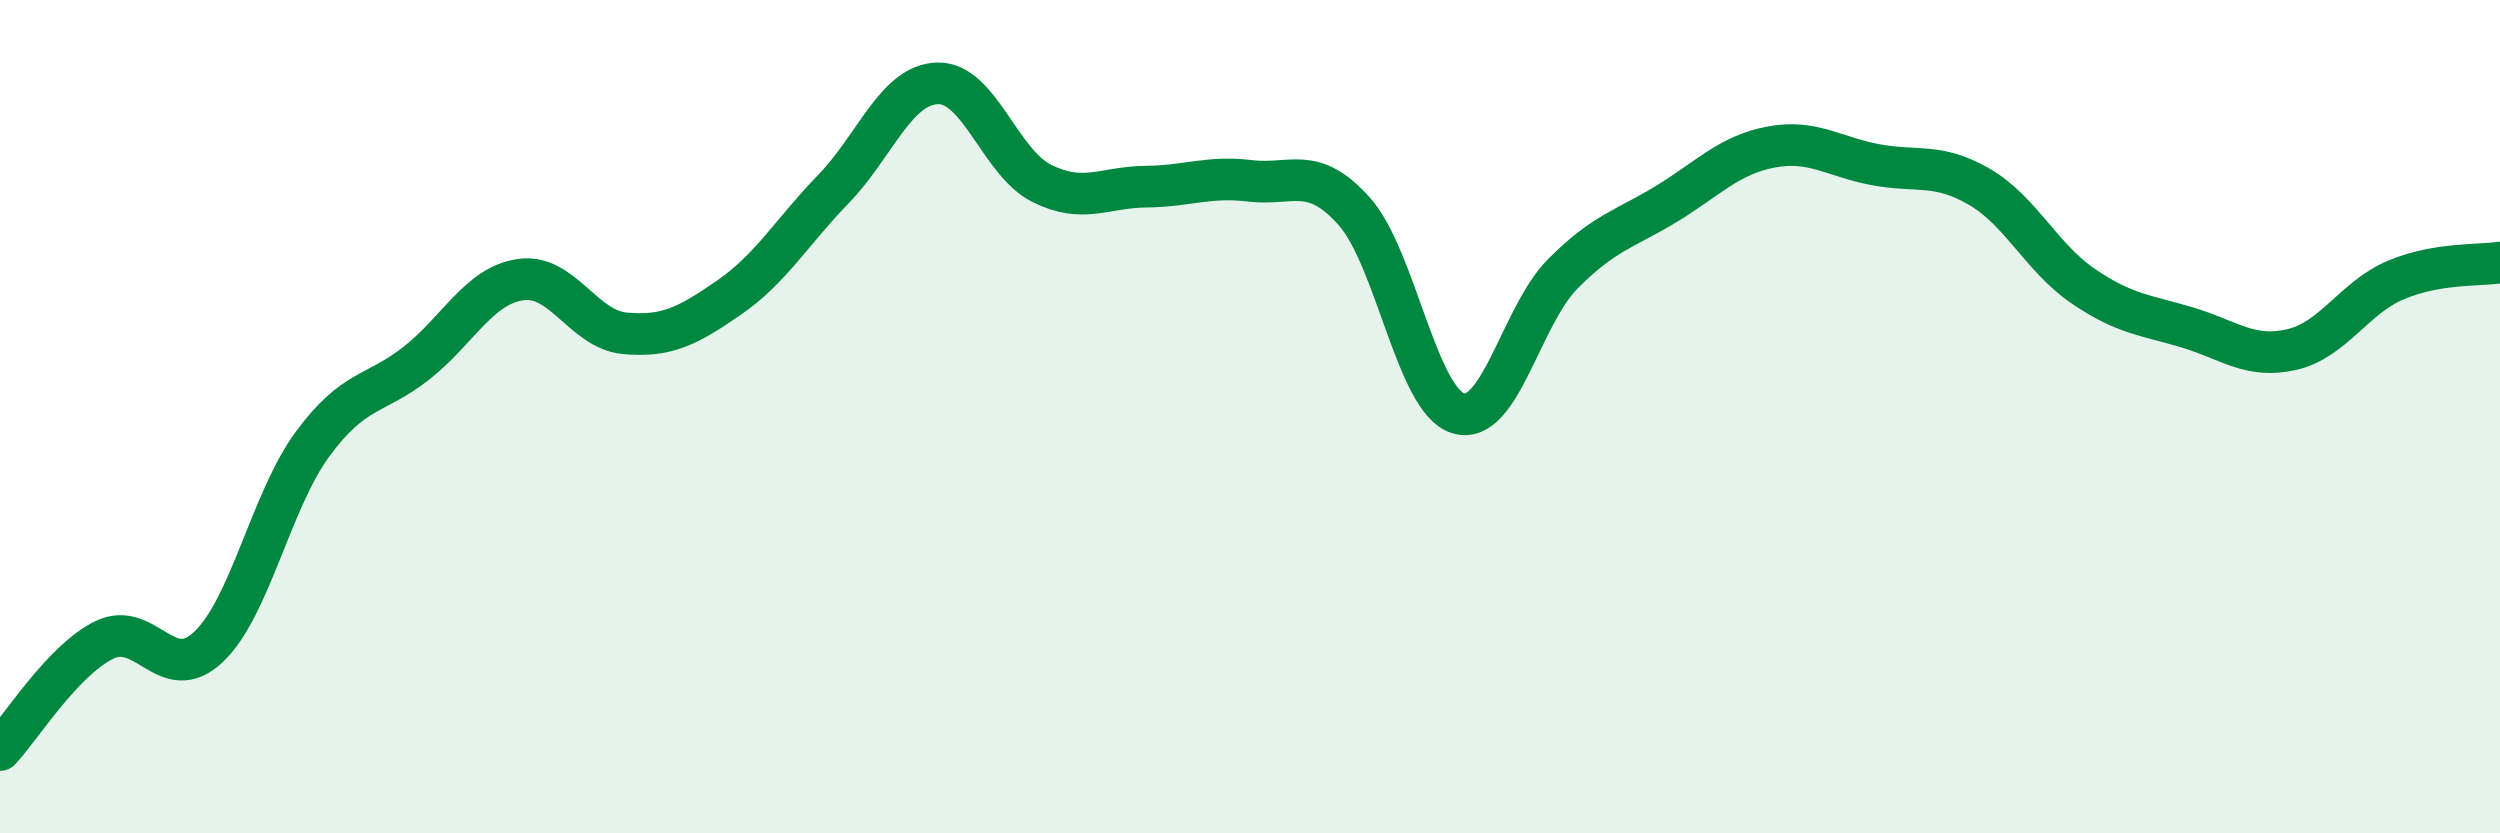
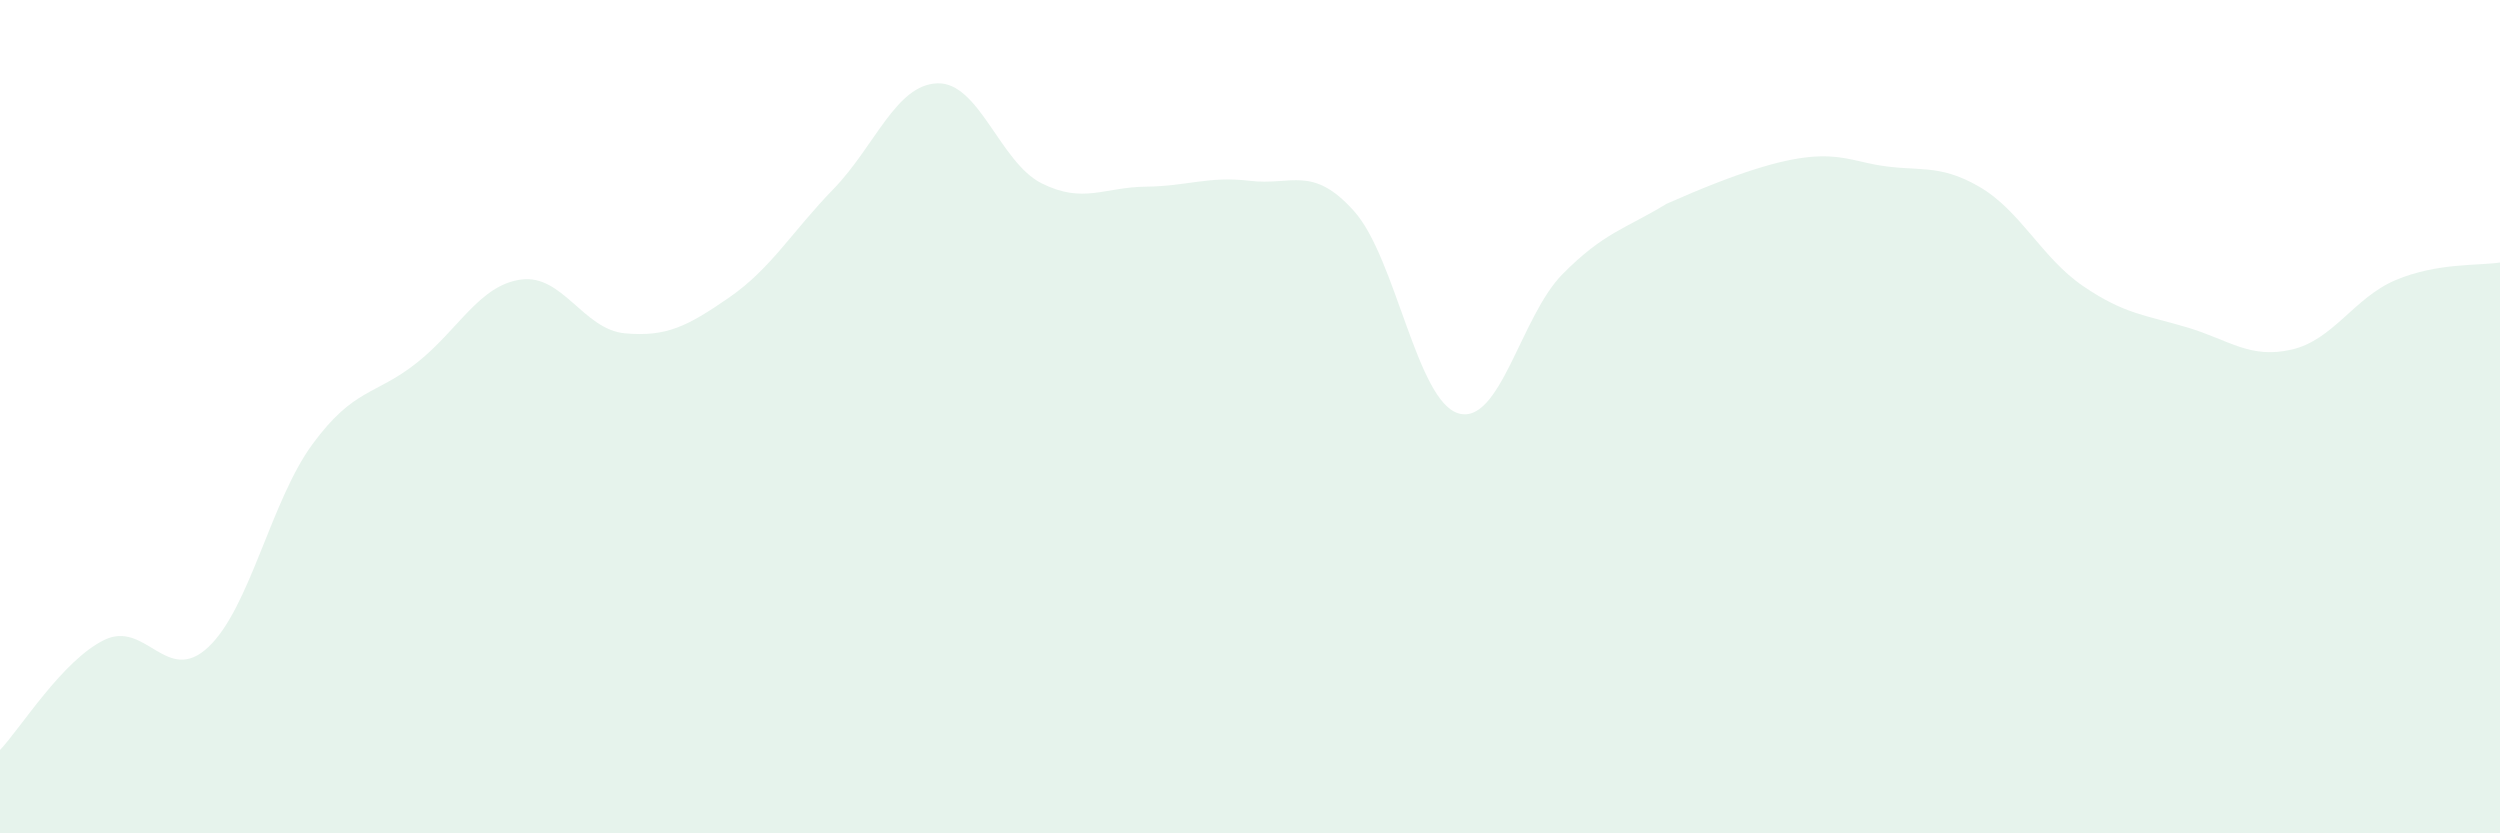
<svg xmlns="http://www.w3.org/2000/svg" width="60" height="20" viewBox="0 0 60 20">
-   <path d="M 0,18 C 0.5,17.47 1.5,15.85 2.5,15.36 C 3.5,14.87 4,16.47 5,15.53 C 6,14.59 6.5,12.02 7.5,10.66 C 8.5,9.3 9,9.5 10,8.71 C 11,7.92 11.5,6.85 12.5,6.71 C 13.5,6.57 14,7.91 15,8 C 16,8.09 16.5,7.83 17.5,7.14 C 18.5,6.45 19,5.57 20,4.54 C 21,3.51 21.5,2.03 22.5,2 C 23.5,1.97 24,3.9 25,4.4 C 26,4.9 26.5,4.49 27.5,4.48 C 28.5,4.47 29,4.22 30,4.34 C 31,4.46 31.5,3.95 32.5,5.07 C 33.5,6.19 34,9.62 35,9.92 C 36,10.22 36.5,7.59 37.5,6.58 C 38.5,5.57 39,5.5 40,4.89 C 41,4.28 41.5,3.72 42.5,3.53 C 43.5,3.34 44,3.76 45,3.95 C 46,4.14 46.5,3.9 47.5,4.48 C 48.5,5.06 49,6.19 50,6.87 C 51,7.55 51.5,7.56 52.5,7.86 C 53.5,8.16 54,8.62 55,8.39 C 56,8.16 56.5,7.14 57.5,6.72 C 58.5,6.3 59.5,6.38 60,6.3L60 20L0 20Z" fill="#008740" opacity="0.1" stroke-linecap="round" stroke-linejoin="round" />
-   <path d="M 0,18 C 0.5,17.47 1.5,15.85 2.5,15.36 C 3.5,14.87 4,16.47 5,15.53 C 6,14.59 6.5,12.02 7.5,10.66 C 8.5,9.3 9,9.5 10,8.71 C 11,7.92 11.5,6.85 12.5,6.71 C 13.5,6.57 14,7.91 15,8 C 16,8.09 16.5,7.83 17.5,7.14 C 18.5,6.45 19,5.57 20,4.54 C 21,3.51 21.5,2.03 22.5,2 C 23.5,1.97 24,3.9 25,4.4 C 26,4.9 26.5,4.49 27.5,4.48 C 28.5,4.47 29,4.22 30,4.34 C 31,4.46 31.5,3.95 32.5,5.07 C 33.5,6.19 34,9.62 35,9.92 C 36,10.22 36.5,7.59 37.5,6.58 C 38.5,5.57 39,5.5 40,4.89 C 41,4.28 41.5,3.72 42.5,3.53 C 43.5,3.34 44,3.76 45,3.95 C 46,4.14 46.5,3.9 47.5,4.48 C 48.5,5.06 49,6.19 50,6.87 C 51,7.55 51.5,7.56 52.5,7.86 C 53.5,8.16 54,8.62 55,8.39 C 56,8.16 56.5,7.14 57.5,6.72 C 58.5,6.3 59.5,6.38 60,6.3" stroke="#008740" stroke-width="1" fill="none" stroke-linecap="round" stroke-linejoin="round" />
+   <path d="M 0,18 C 0.5,17.47 1.5,15.85 2.5,15.36 C 3.5,14.87 4,16.47 5,15.53 C 6,14.59 6.5,12.02 7.5,10.66 C 8.5,9.3 9,9.5 10,8.71 C 11,7.92 11.5,6.85 12.5,6.71 C 13.5,6.57 14,7.91 15,8 C 16,8.09 16.5,7.83 17.5,7.14 C 18.5,6.45 19,5.57 20,4.54 C 21,3.51 21.5,2.03 22.5,2 C 23.5,1.97 24,3.9 25,4.4 C 26,4.9 26.5,4.49 27.5,4.48 C 28.5,4.47 29,4.22 30,4.34 C 31,4.46 31.5,3.95 32.5,5.07 C 33.5,6.19 34,9.62 35,9.92 C 36,10.22 36.5,7.59 37.5,6.58 C 38.5,5.57 39,5.5 40,4.89 C 43.5,3.34 44,3.76 45,3.95 C 46,4.14 46.5,3.9 47.5,4.48 C 48.5,5.06 49,6.19 50,6.87 C 51,7.55 51.5,7.56 52.5,7.86 C 53.5,8.16 54,8.62 55,8.39 C 56,8.16 56.5,7.14 57.5,6.72 C 58.5,6.3 59.5,6.38 60,6.3L60 20L0 20Z" fill="#008740" opacity="0.1" stroke-linecap="round" stroke-linejoin="round" />
</svg>